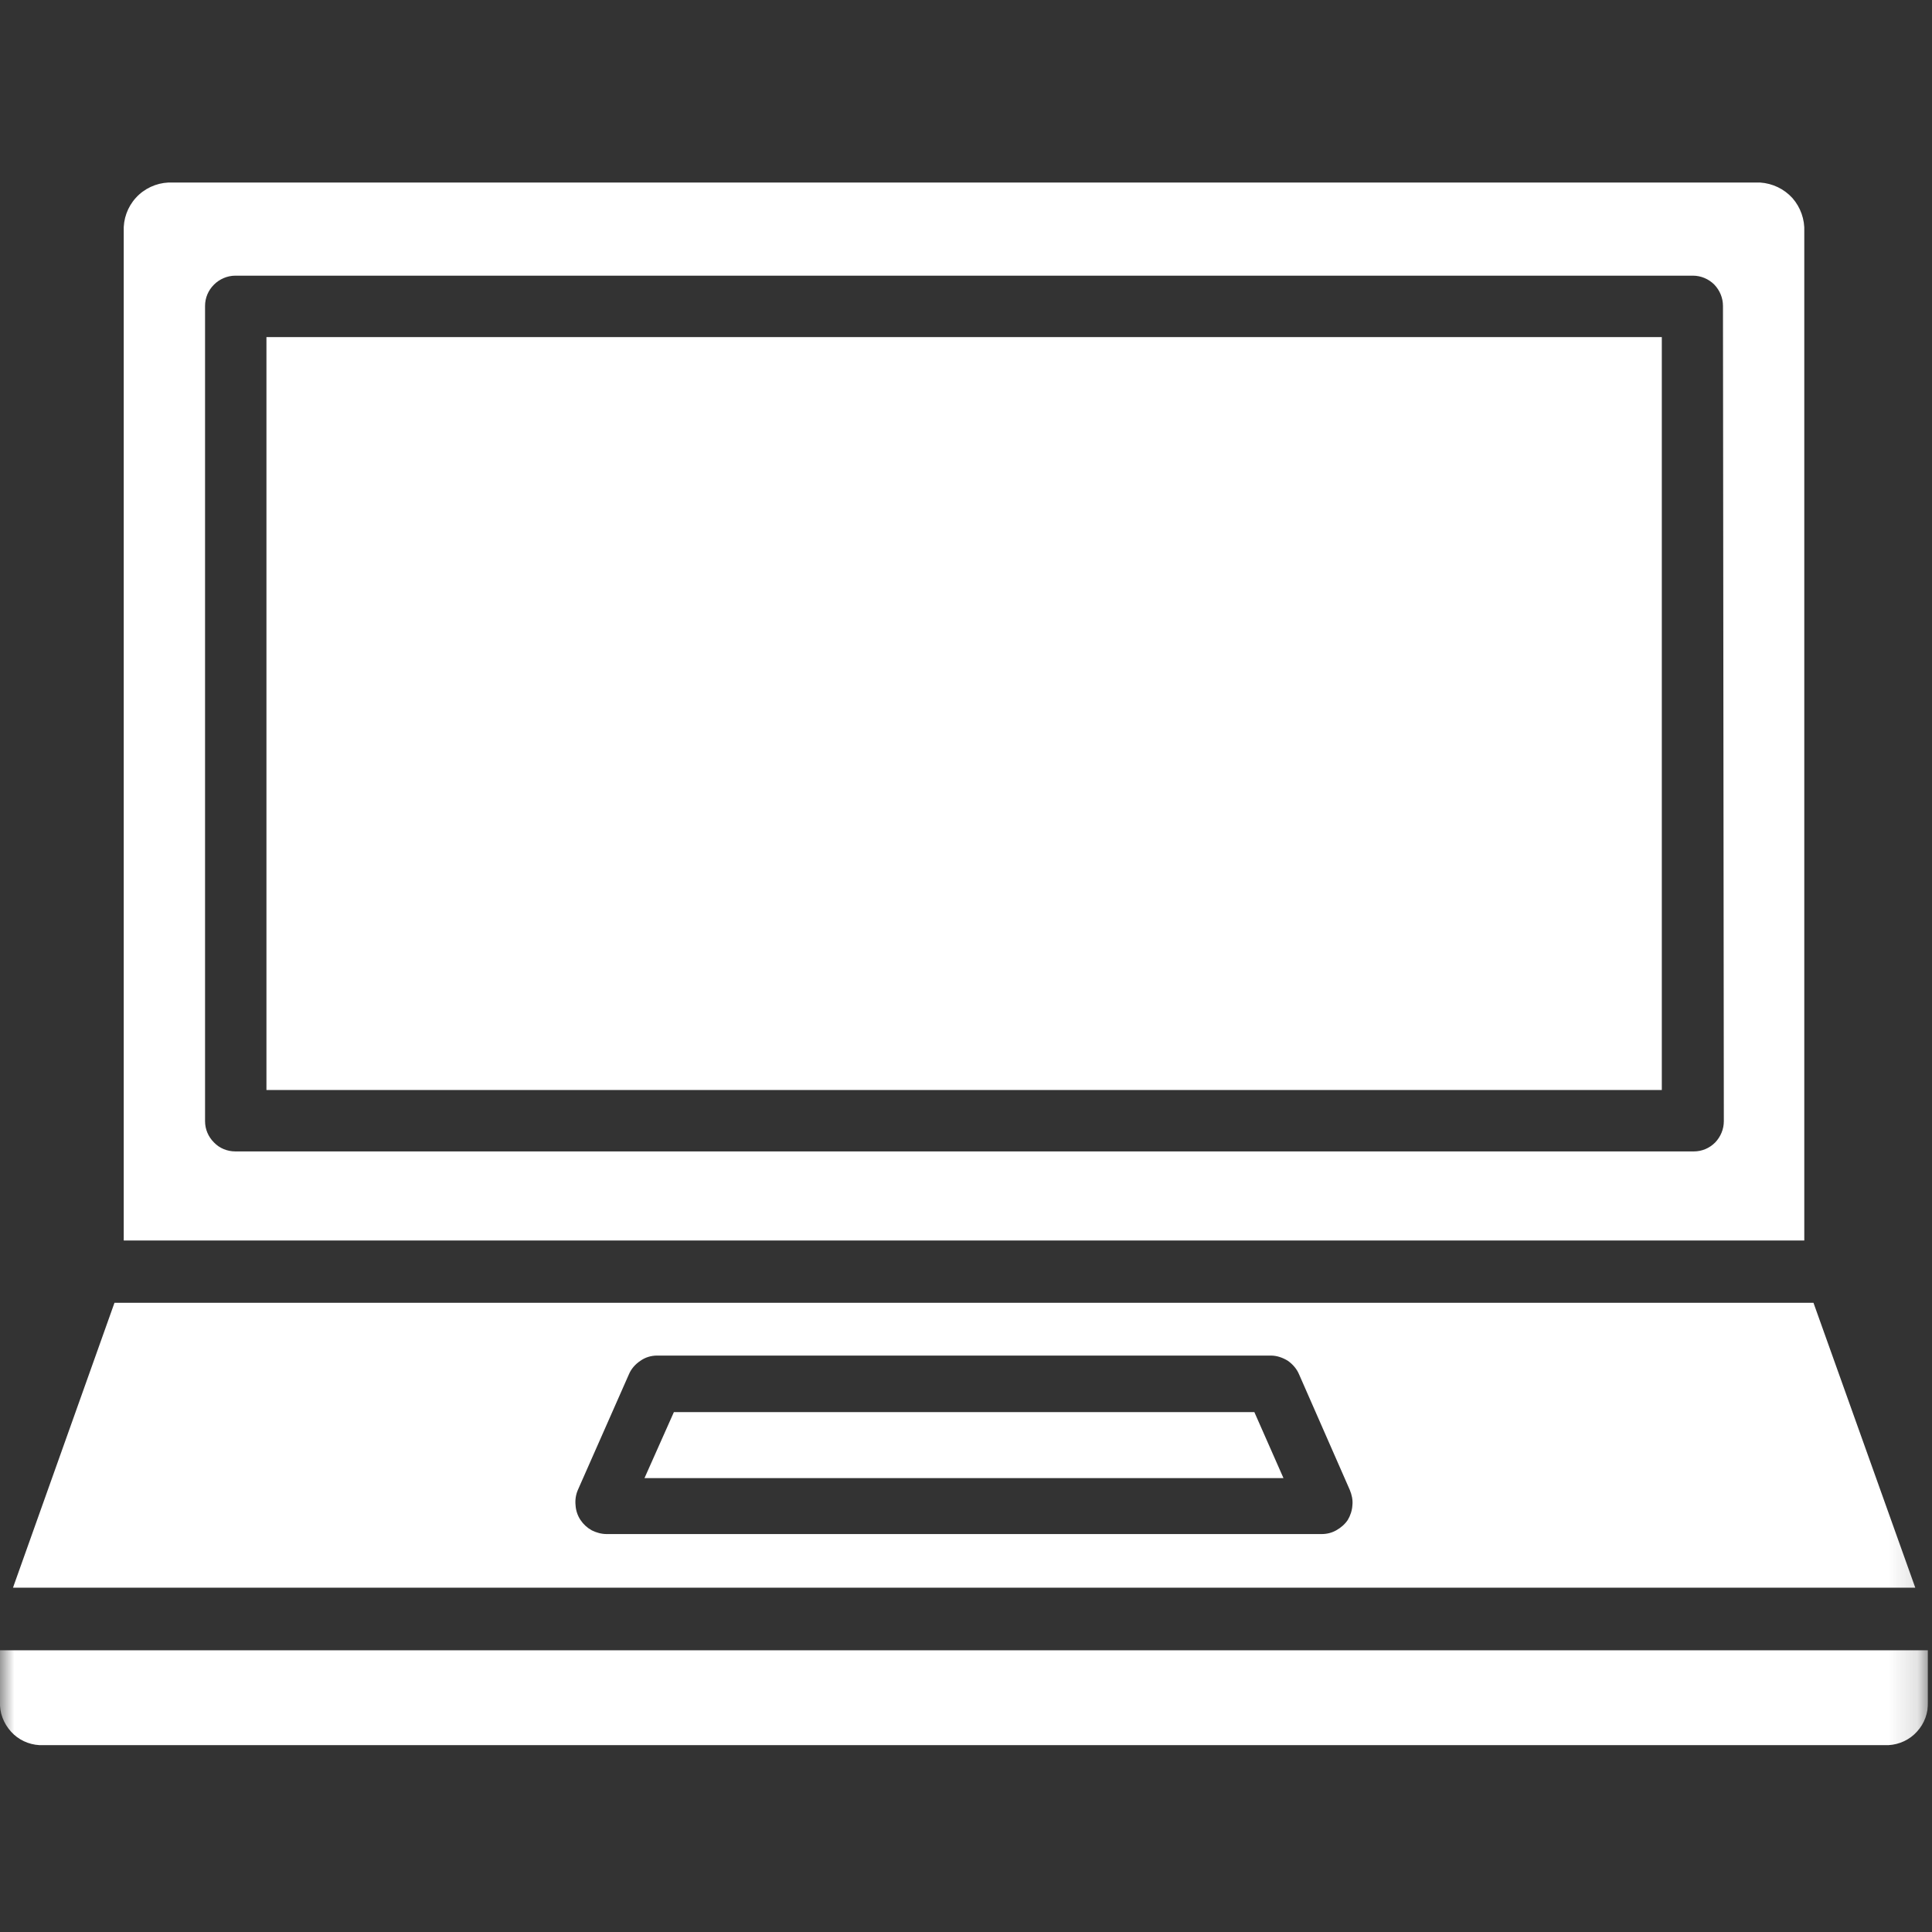
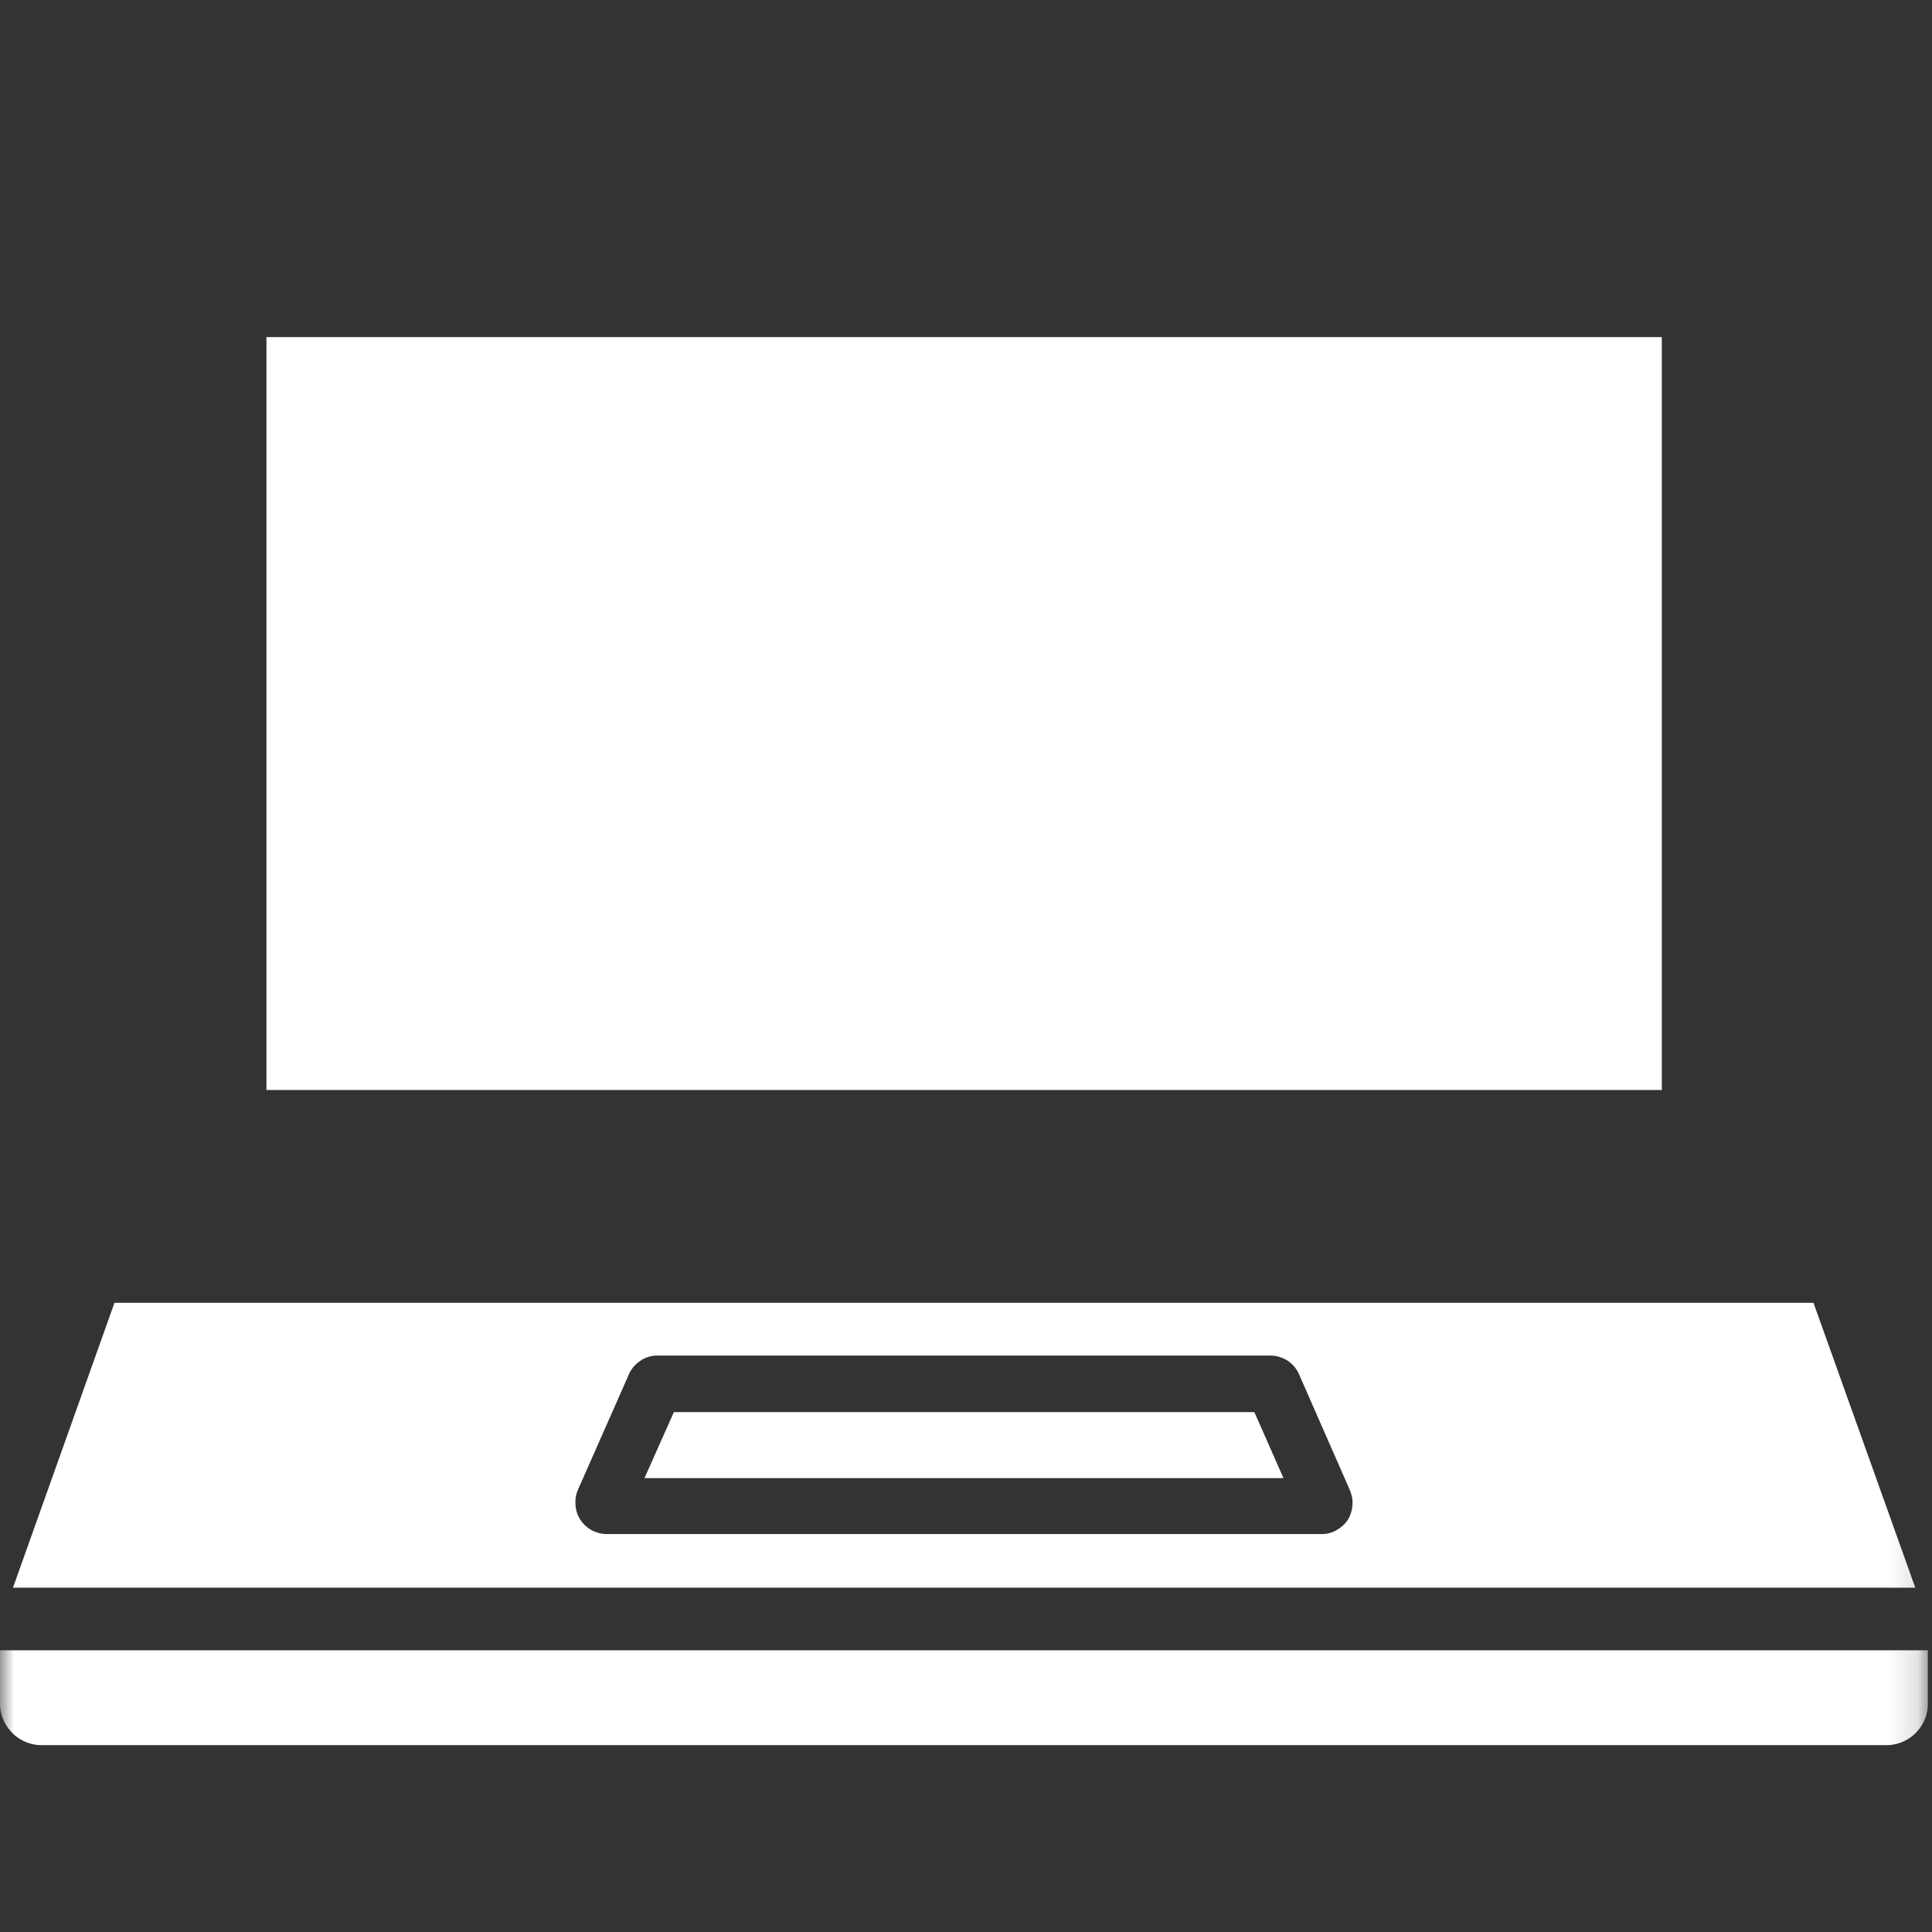
<svg xmlns="http://www.w3.org/2000/svg" width="67" height="67" viewBox="0 0 67 67" fill="none">
  <rect x="0" y="0" width="67" height="67" fill="#333333" stroke="none" />
  <g clip-path="url(#clip0_4350_114)">
    <mask id="mask0_4350_114" style="mask-type:luminance" maskUnits="userSpaceOnUse" x="0" y="0" width="67" height="67">
      <path d="M66.86 0H0V66.86H66.86V0Z" fill="white" />
    </mask>
    <g mask="url(#mask0_4350_114)">
-       <path d="M62.571 8.04C62.591 7.61 62.441 7.19 62.161 6.87C61.871 6.55 61.471 6.36 61.041 6.33H5.841C5.411 6.35 5.001 6.54 4.711 6.86C4.421 7.18 4.271 7.6 4.291 8.03V43.02H62.571V8.04ZM59.781 38.88C59.781 39.16 59.671 39.42 59.481 39.62C59.281 39.82 59.021 39.93 58.741 39.93H8.161C7.881 39.93 7.611 39.82 7.421 39.62C7.221 39.42 7.111 39.16 7.111 38.88V10.61C7.111 10.33 7.221 10.07 7.421 9.87C7.611 9.68 7.881 9.56 8.161 9.56H58.711C58.981 9.56 59.251 9.67 59.451 9.87C59.641 10.07 59.751 10.33 59.751 10.61L59.781 38.88Z" fill="white" />
      <path d="M9.24 11.69H57.63V37.8H9.24V11.69ZM-6.82432e-05 57.22V59.01C-0.02 59.39 0.12 59.76 0.38 60.05C0.63 60.33 0.99 60.5 1.37 60.52H65.49C65.87 60.5 66.23 60.33 66.48 60.05C66.74 59.77 66.87 59.4 66.86 59.02V57.23H-6.82432e-05V57.22ZM62.89 45.18H3.97L0.45 55.06H66.42L62.89 45.18ZM46.74 52.71C46.64 52.86 46.5 52.98 46.34 53.07C46.18 53.16 46.01 53.2 45.83 53.2H21.04C20.86 53.2 20.68 53.15 20.52 53.07C20.36 52.98 20.23 52.86 20.13 52.71C20.03 52.56 19.97 52.38 19.96 52.2C19.94 52.02 19.97 51.83 20.04 51.67L21.81 47.66C21.89 47.47 22.03 47.31 22.21 47.19C22.38 47.07 22.58 47.01 22.79 47.01H44.07C44.28 47.01 44.48 47.08 44.66 47.19C44.83 47.31 44.97 47.47 45.05 47.66L46.81 51.67C46.88 51.84 46.92 52.02 46.9 52.2C46.89 52.38 46.83 52.56 46.74 52.71Z" fill="white" />
      <path d="M23.37 48.97L22.35 51.26H44.51L43.5 48.97H23.37Z" fill="white" />
    </g>
  </g>
  <defs>
    <clipPath id="clip0_4350_114">
      <rect width="66.86" height="66.86" fill="white" />
    </clipPath>
  </defs>
</svg>